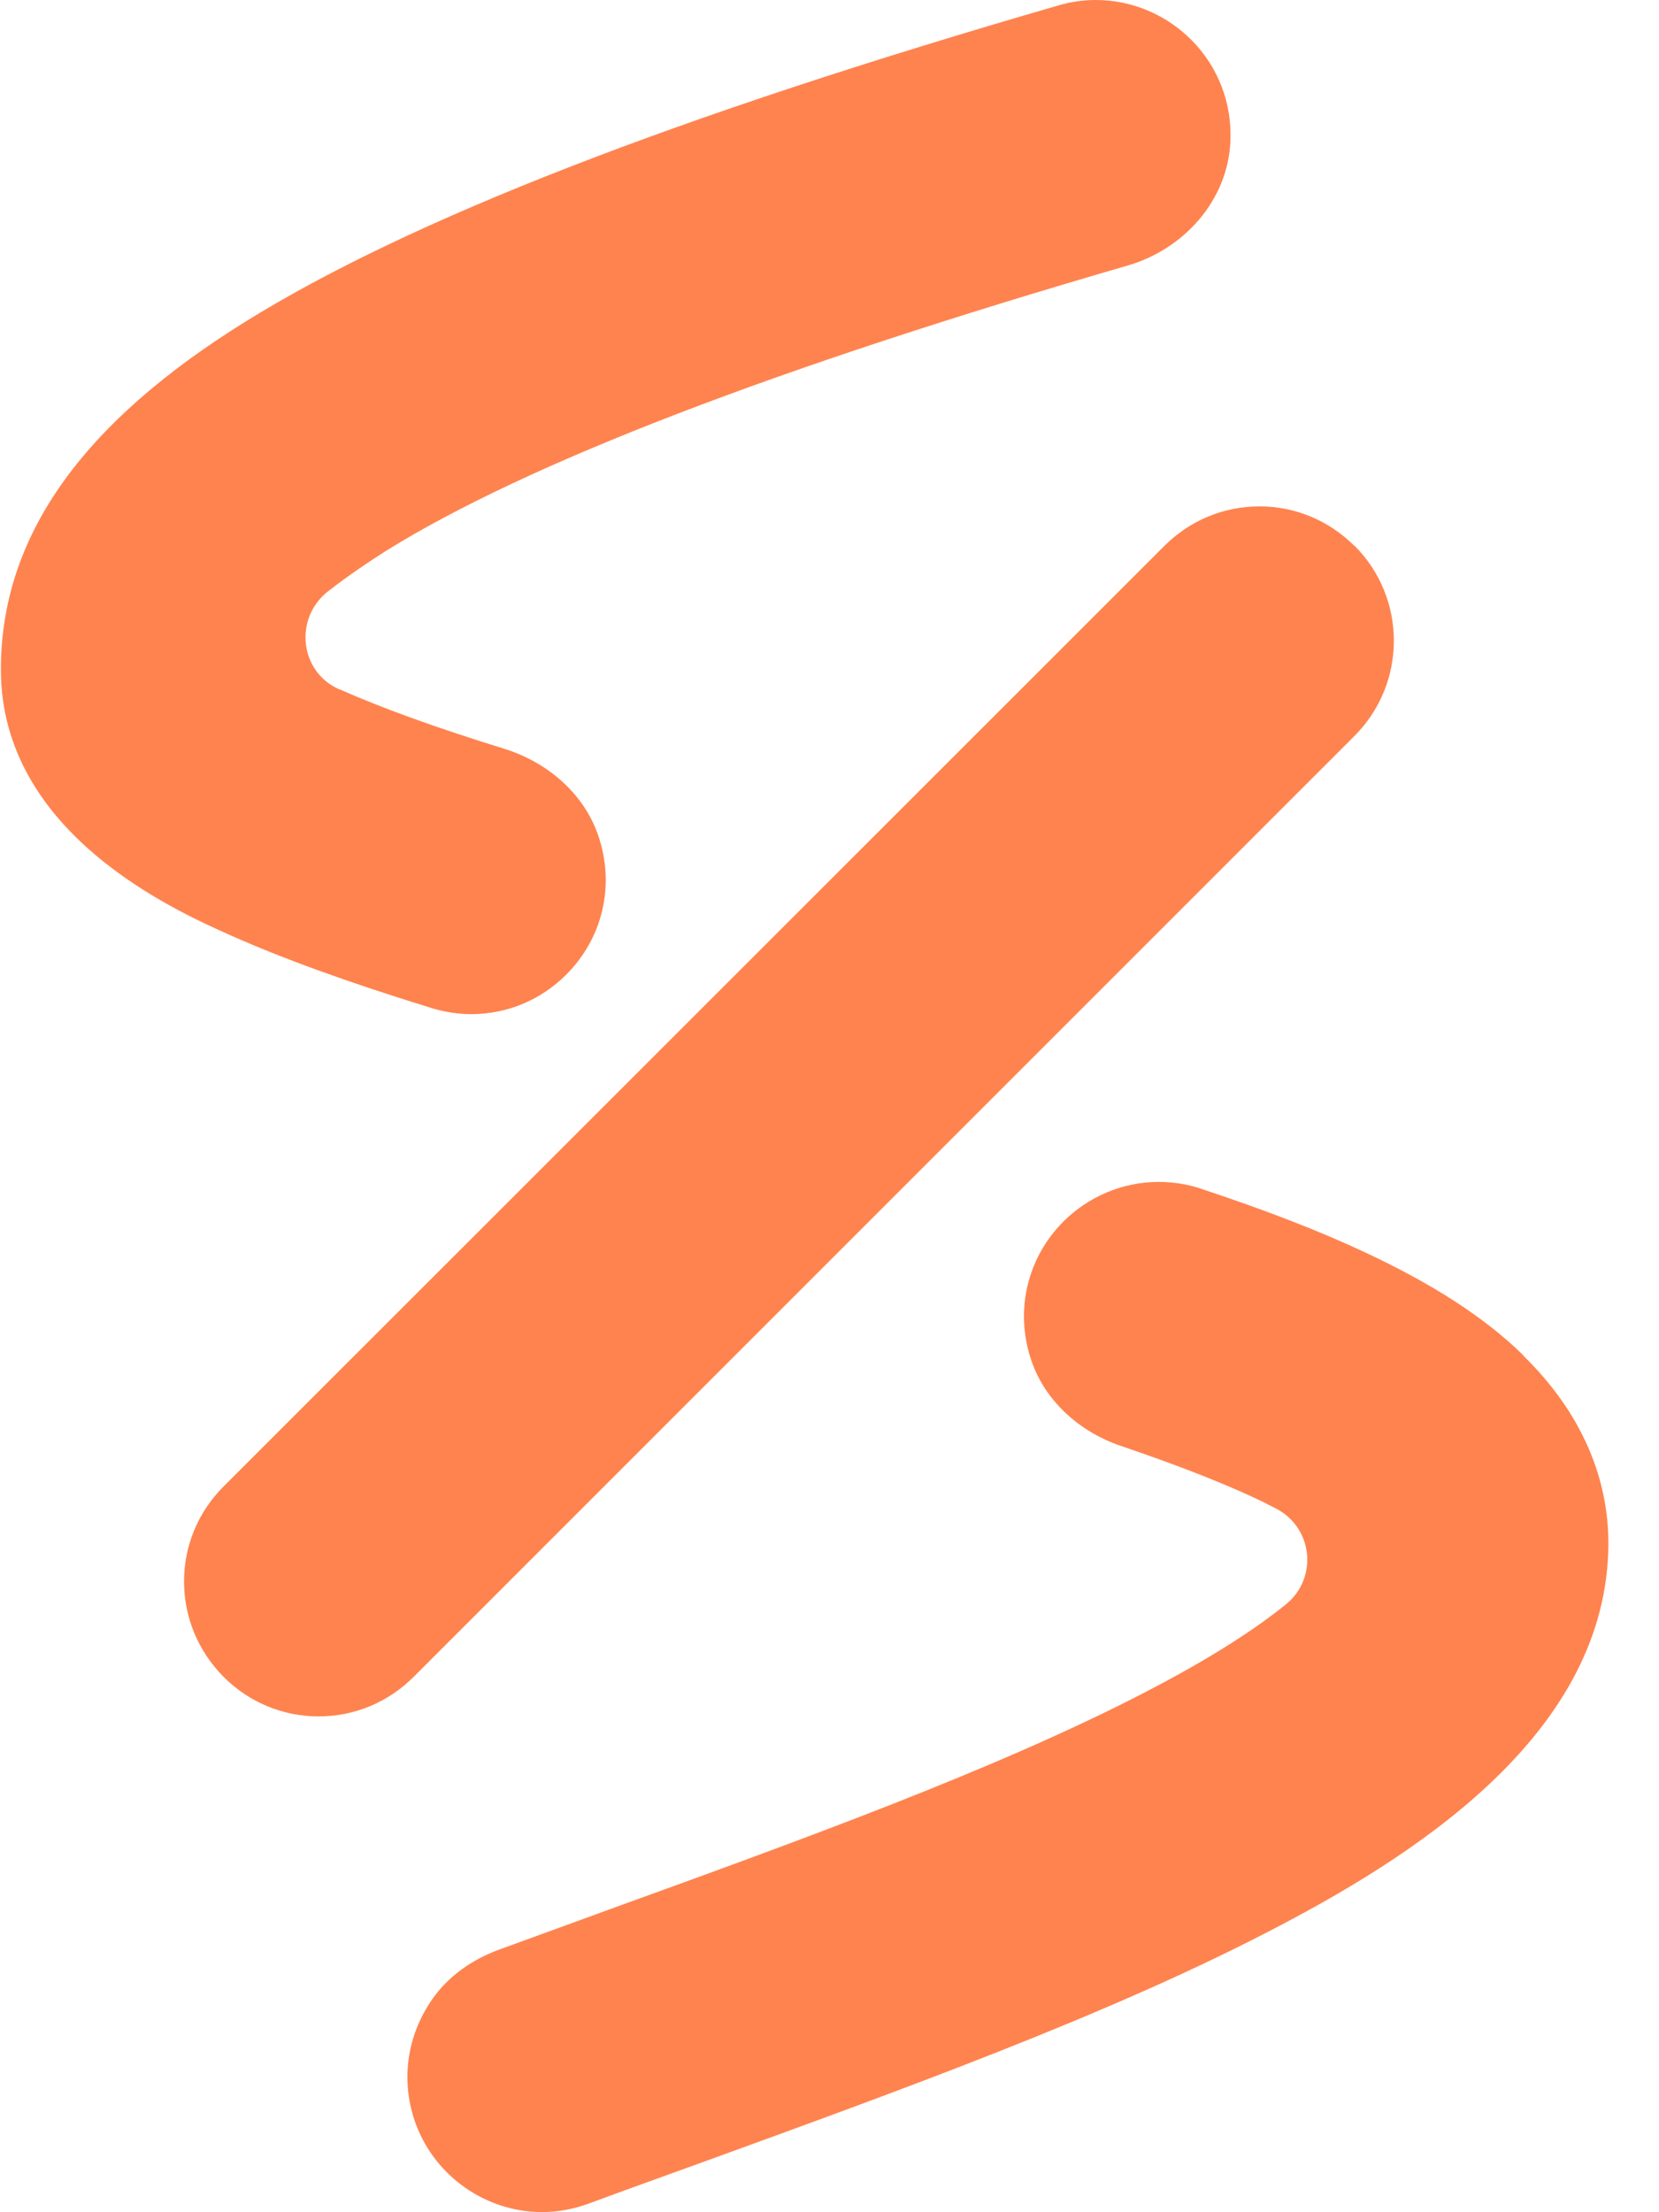
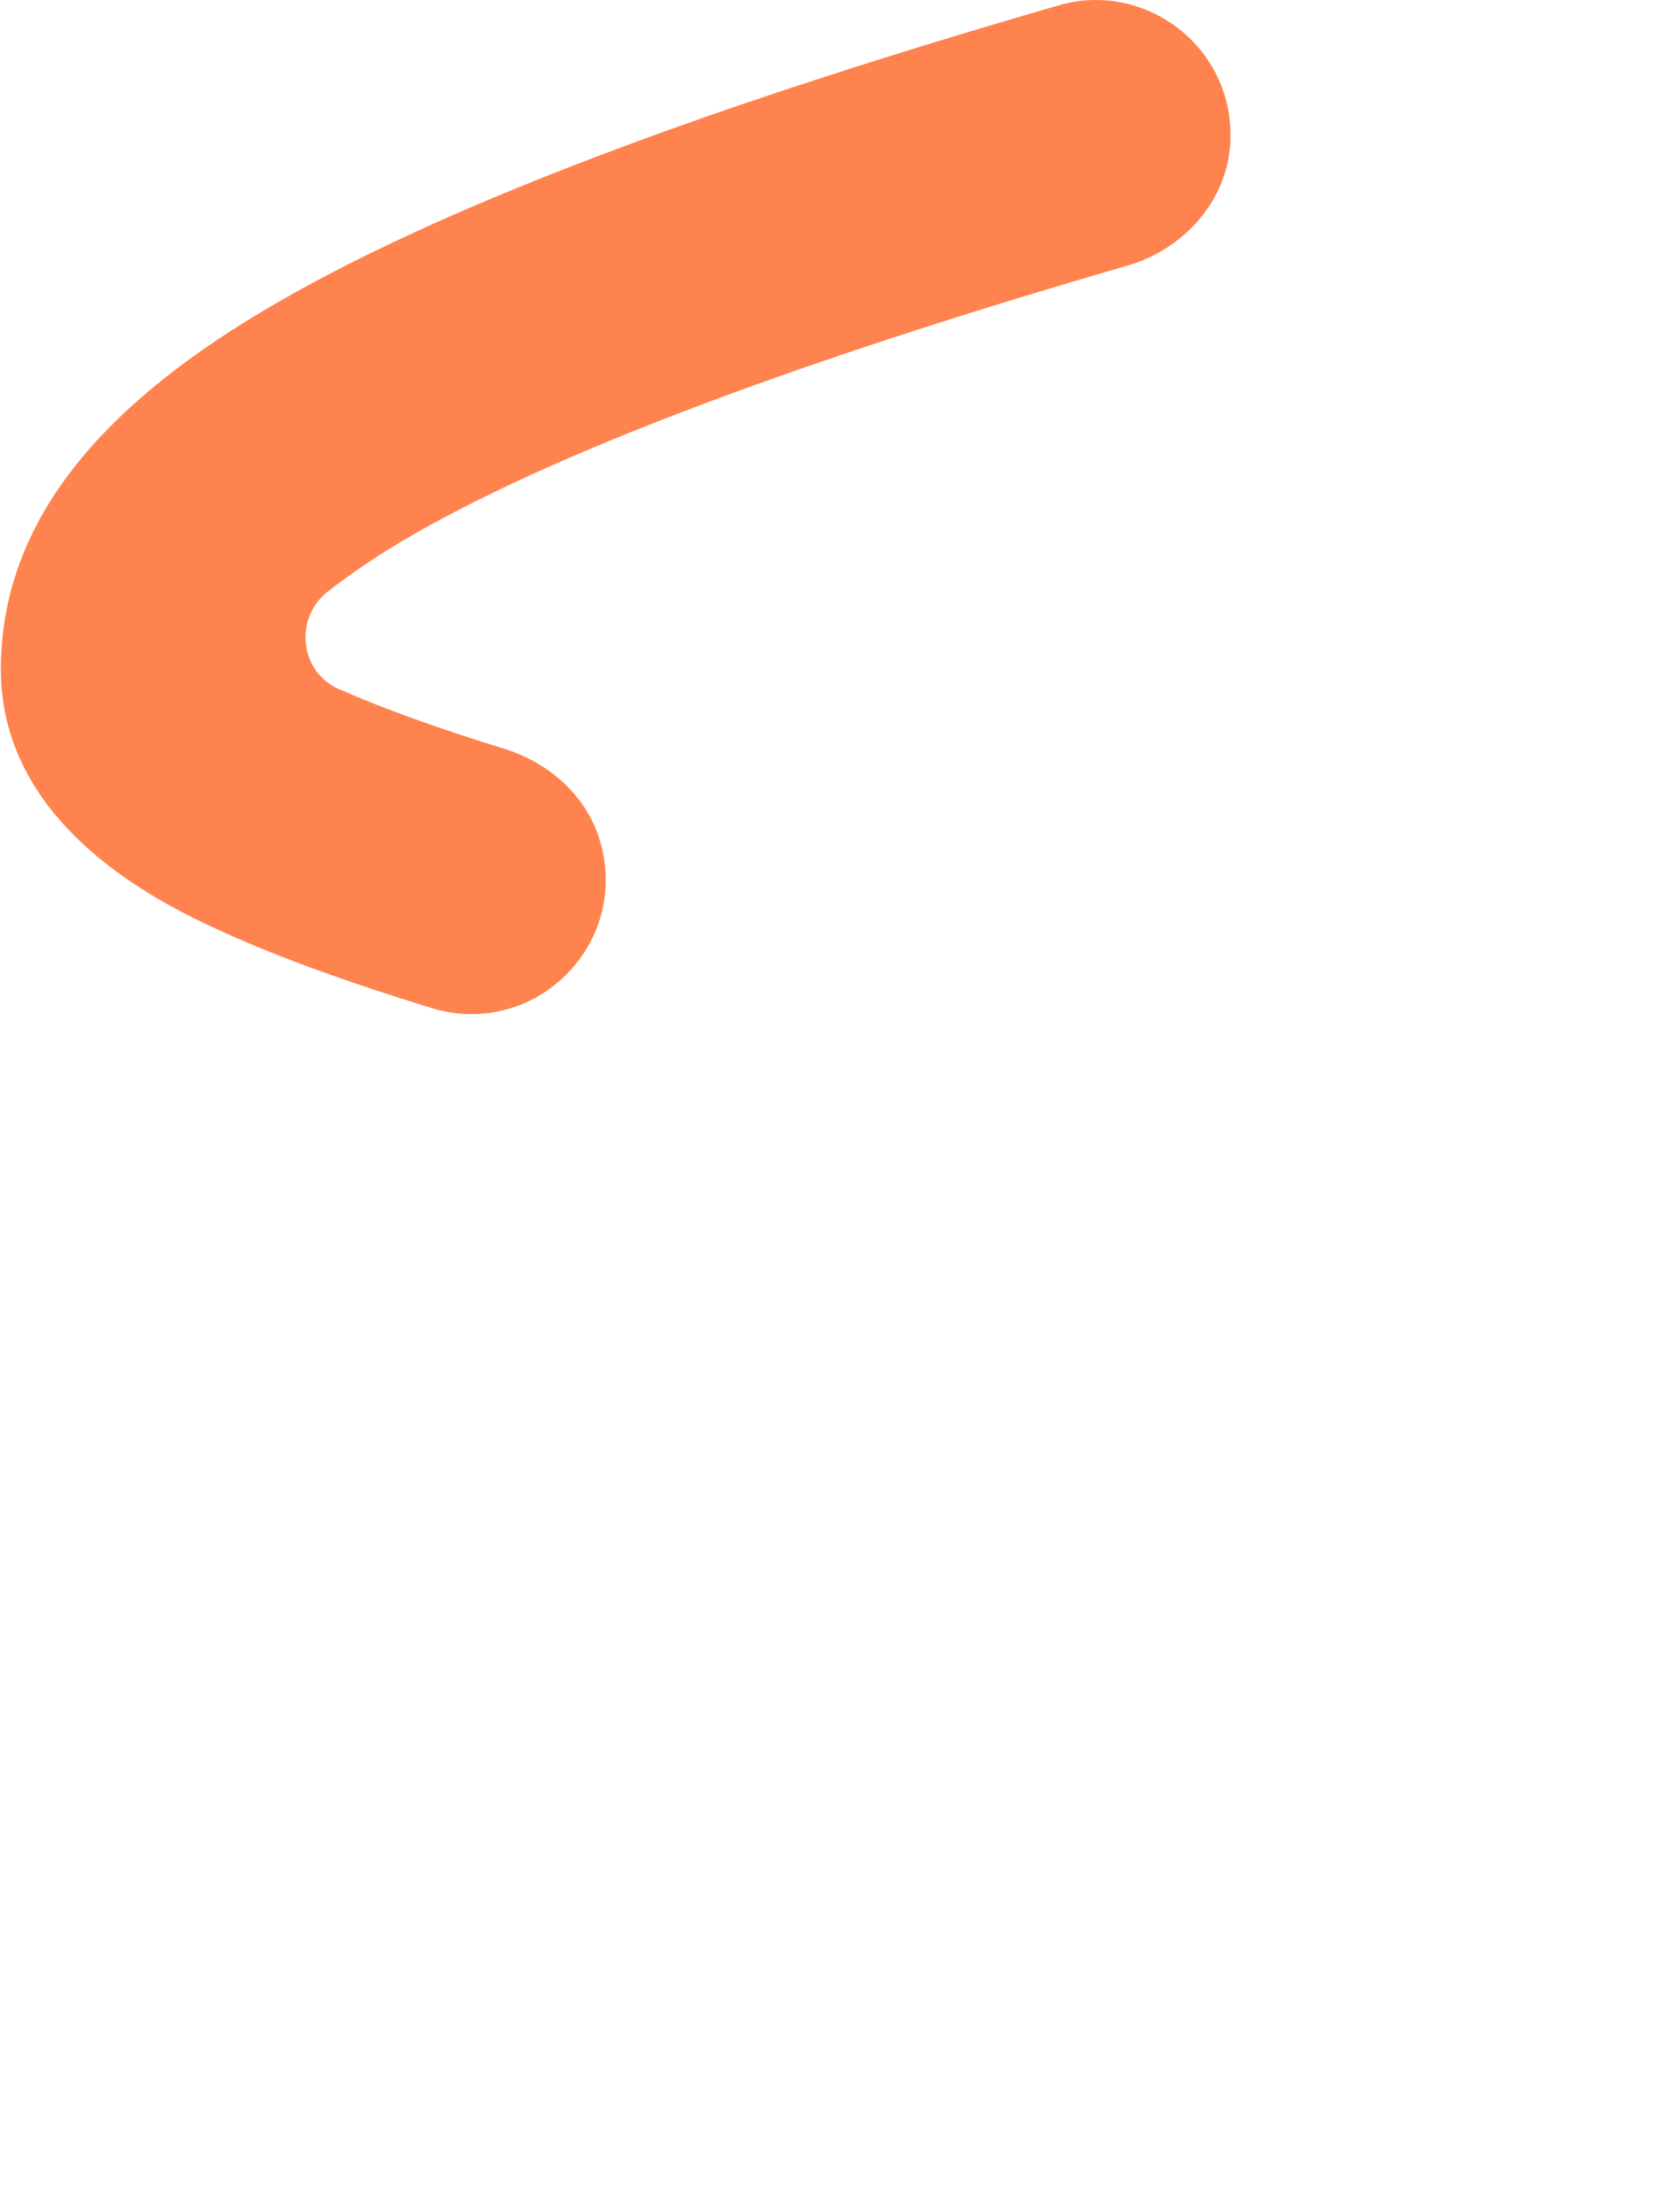
<svg xmlns="http://www.w3.org/2000/svg" width="30" height="40" viewBox="0 0 30 40" fill="none">
  <path d="M8.522 18.337C9.171 18.337 9.781 18.081 10.24 17.622C10.902 16.96 11.126 16.003 10.817 15.104C10.555 14.343 9.899 13.786 9.132 13.543C7.84 13.143 6.889 12.795 6.148 12.467C6.148 12.467 6.135 12.467 6.128 12.461C5.42 12.146 5.315 11.189 5.918 10.703C6.285 10.415 6.679 10.152 6.987 9.956C9.532 8.375 14.044 6.644 20.392 4.801C21.409 4.506 22.196 3.627 22.249 2.571C22.321 1.121 21.16 0 19.815 0C19.586 0 19.356 0.033 19.14 0.098C12.227 2.099 7.413 3.968 4.436 5.817C1.458 7.667 0.016 9.72 0.016 12.107C0.016 15.058 3.144 16.455 4.174 16.914C5.118 17.334 6.272 17.754 7.8 18.226C8.037 18.298 8.279 18.337 8.522 18.337Z" fill="#FF834F" />
-   <path d="M24.492 9.871C24.033 9.412 23.423 9.156 22.774 9.156C22.125 9.156 21.515 9.412 21.055 9.871L4.043 26.877C3.584 27.336 3.328 27.946 3.328 28.595C3.328 29.245 3.584 29.855 4.043 30.32C4.502 30.779 5.112 31.035 5.761 31.035C6.411 31.035 7.021 30.779 7.48 30.32L24.492 13.308C25.443 12.357 25.443 10.816 24.492 9.865V9.871Z" fill="#FF834F" />
-   <path d="M27.547 24.506C26.852 23.824 25.907 23.214 24.668 22.637C23.855 22.256 22.891 21.883 21.723 21.496C21.474 21.41 21.212 21.371 20.949 21.371C20.307 21.371 19.684 21.633 19.231 22.086C18.575 22.742 18.346 23.699 18.647 24.591C18.897 25.339 19.533 25.896 20.274 26.146C21.218 26.467 21.986 26.762 22.615 27.051C22.786 27.129 22.943 27.208 23.081 27.28C23.743 27.628 23.835 28.533 23.258 29.005C22.733 29.431 21.927 29.969 20.68 30.612C18.005 31.996 14.457 33.281 11.013 34.527L10.817 34.599C10.207 34.822 9.61 35.039 9.033 35.249C8.547 35.426 8.108 35.727 7.813 36.154C7.341 36.836 7.242 37.662 7.524 38.416C7.878 39.361 8.797 39.997 9.8 39.997C10.089 39.997 10.371 39.944 10.64 39.846C11.295 39.603 11.971 39.361 12.679 39.105C16.253 37.806 19.953 36.468 22.91 34.94C25.507 33.602 28.97 31.432 29.082 28.061C29.128 26.762 28.596 25.536 27.547 24.513V24.506Z" fill="#FF834F" />
</svg>